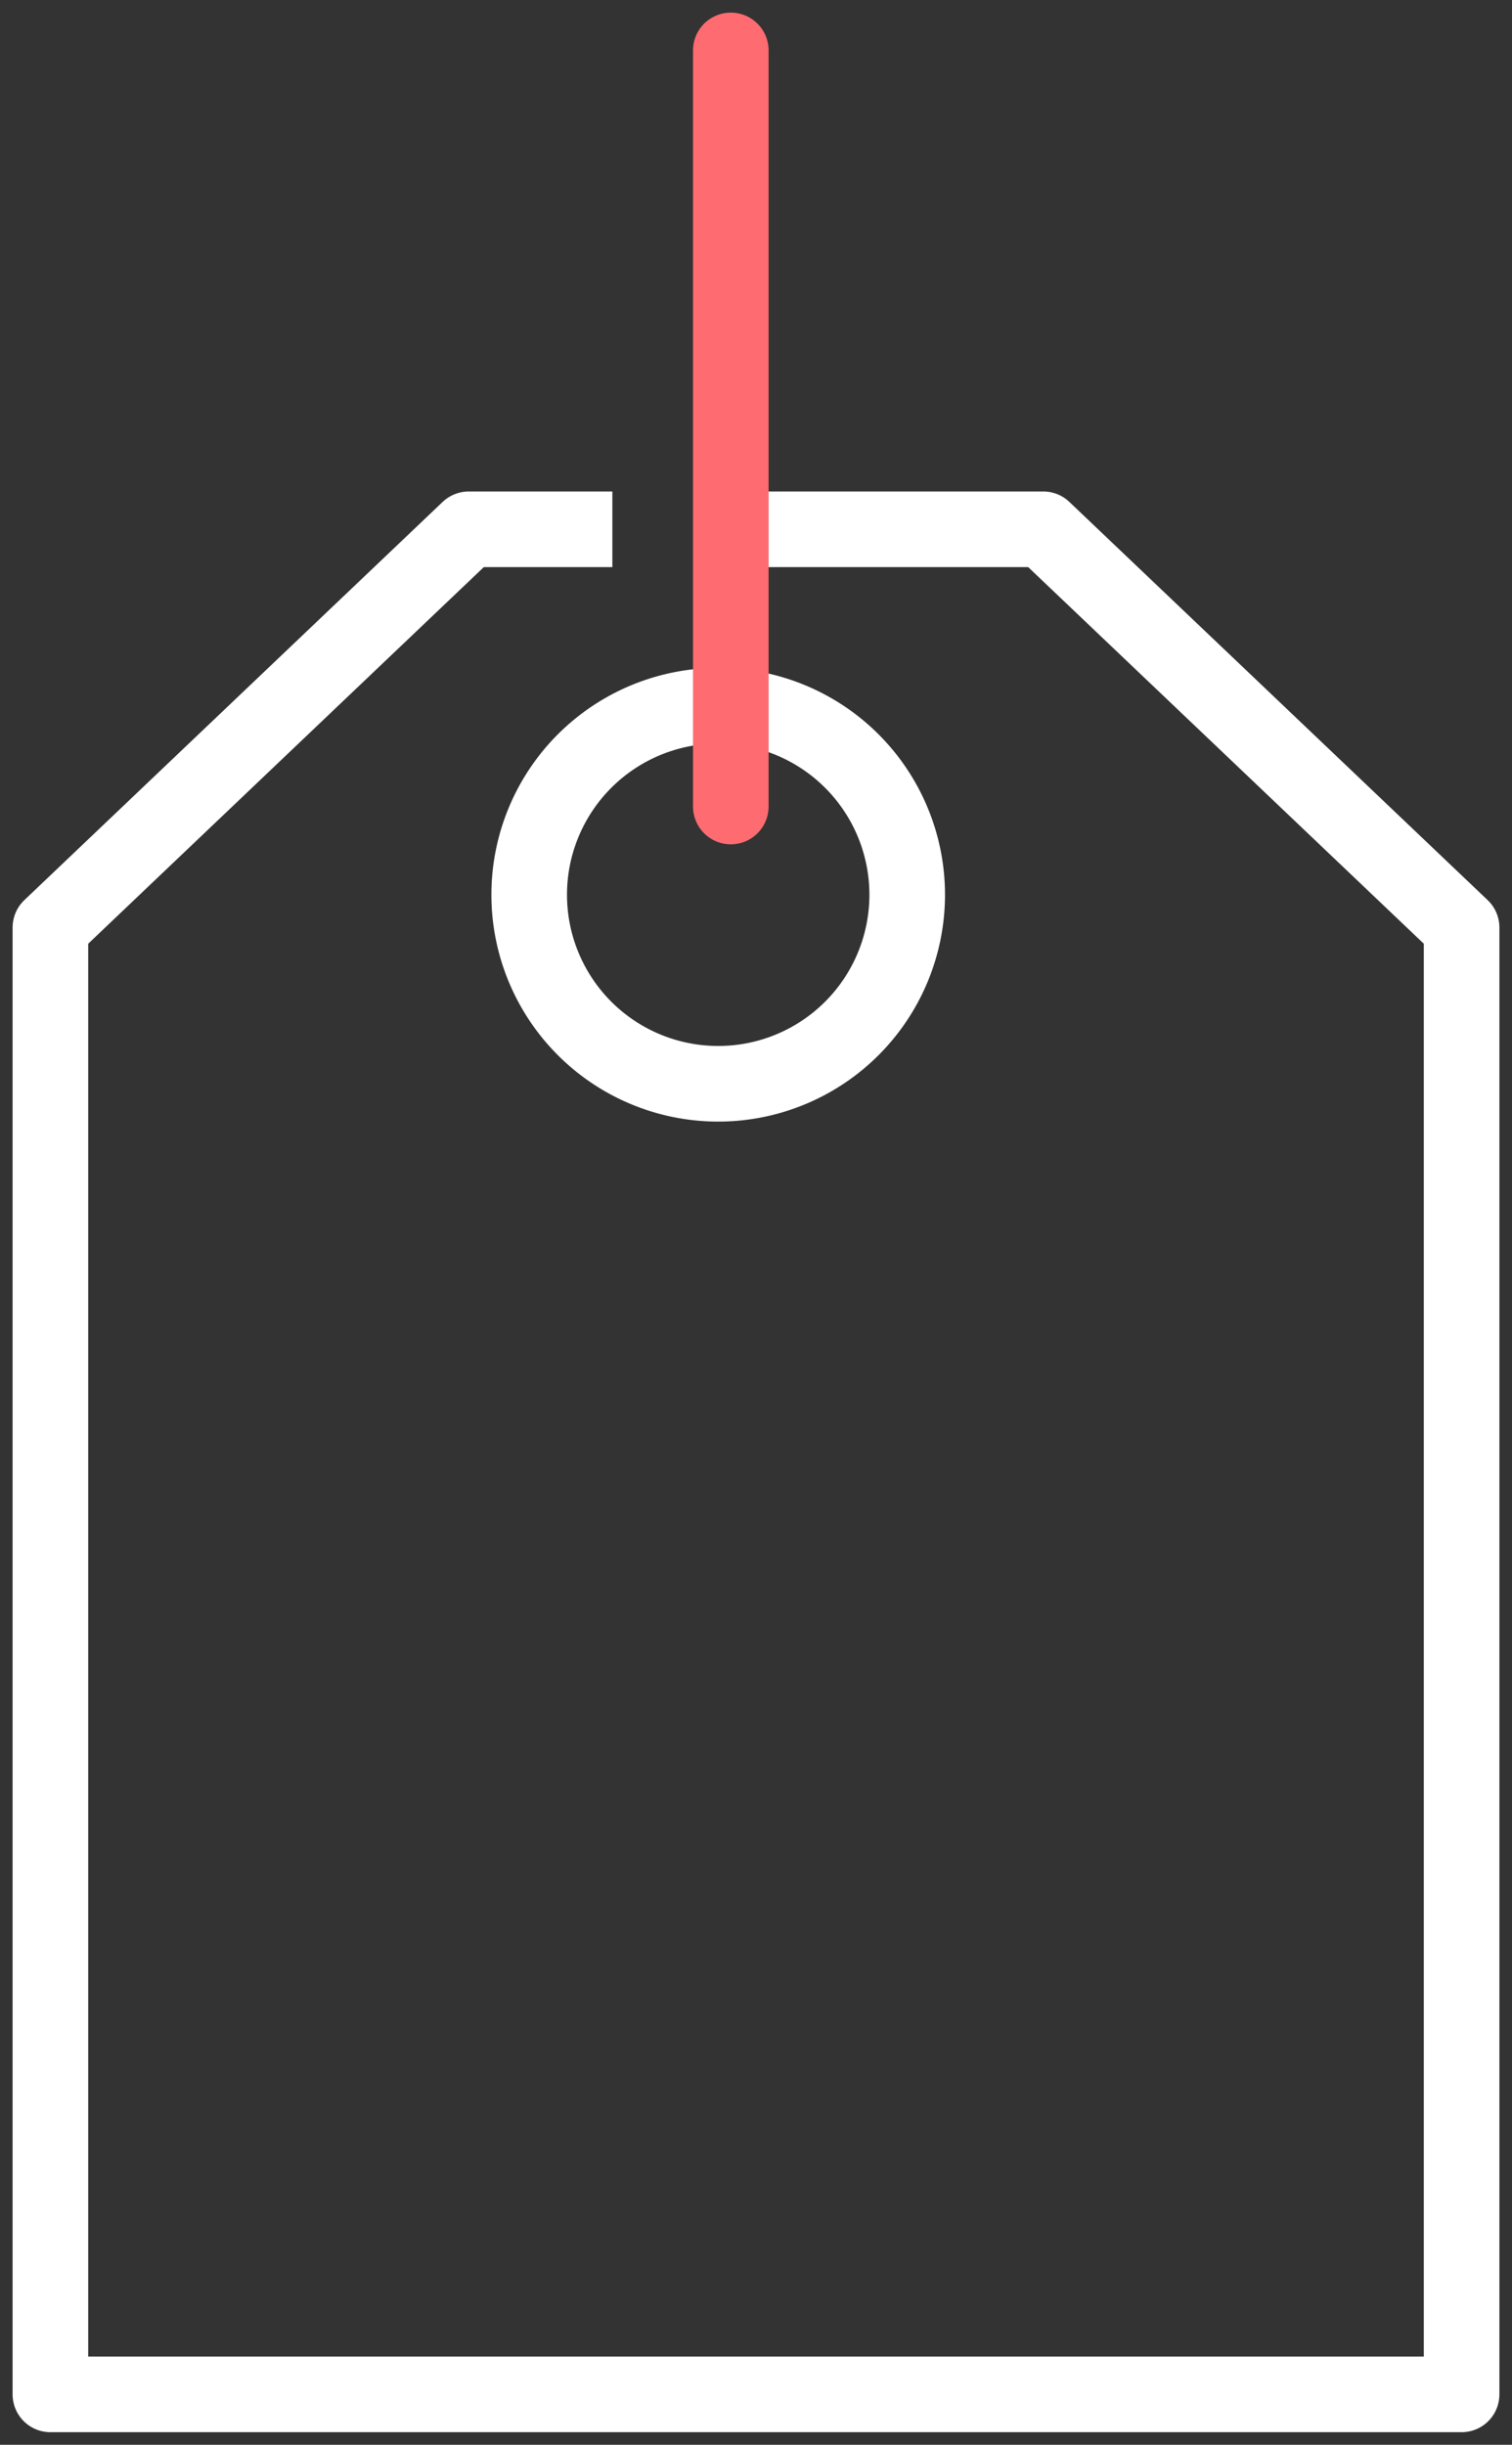
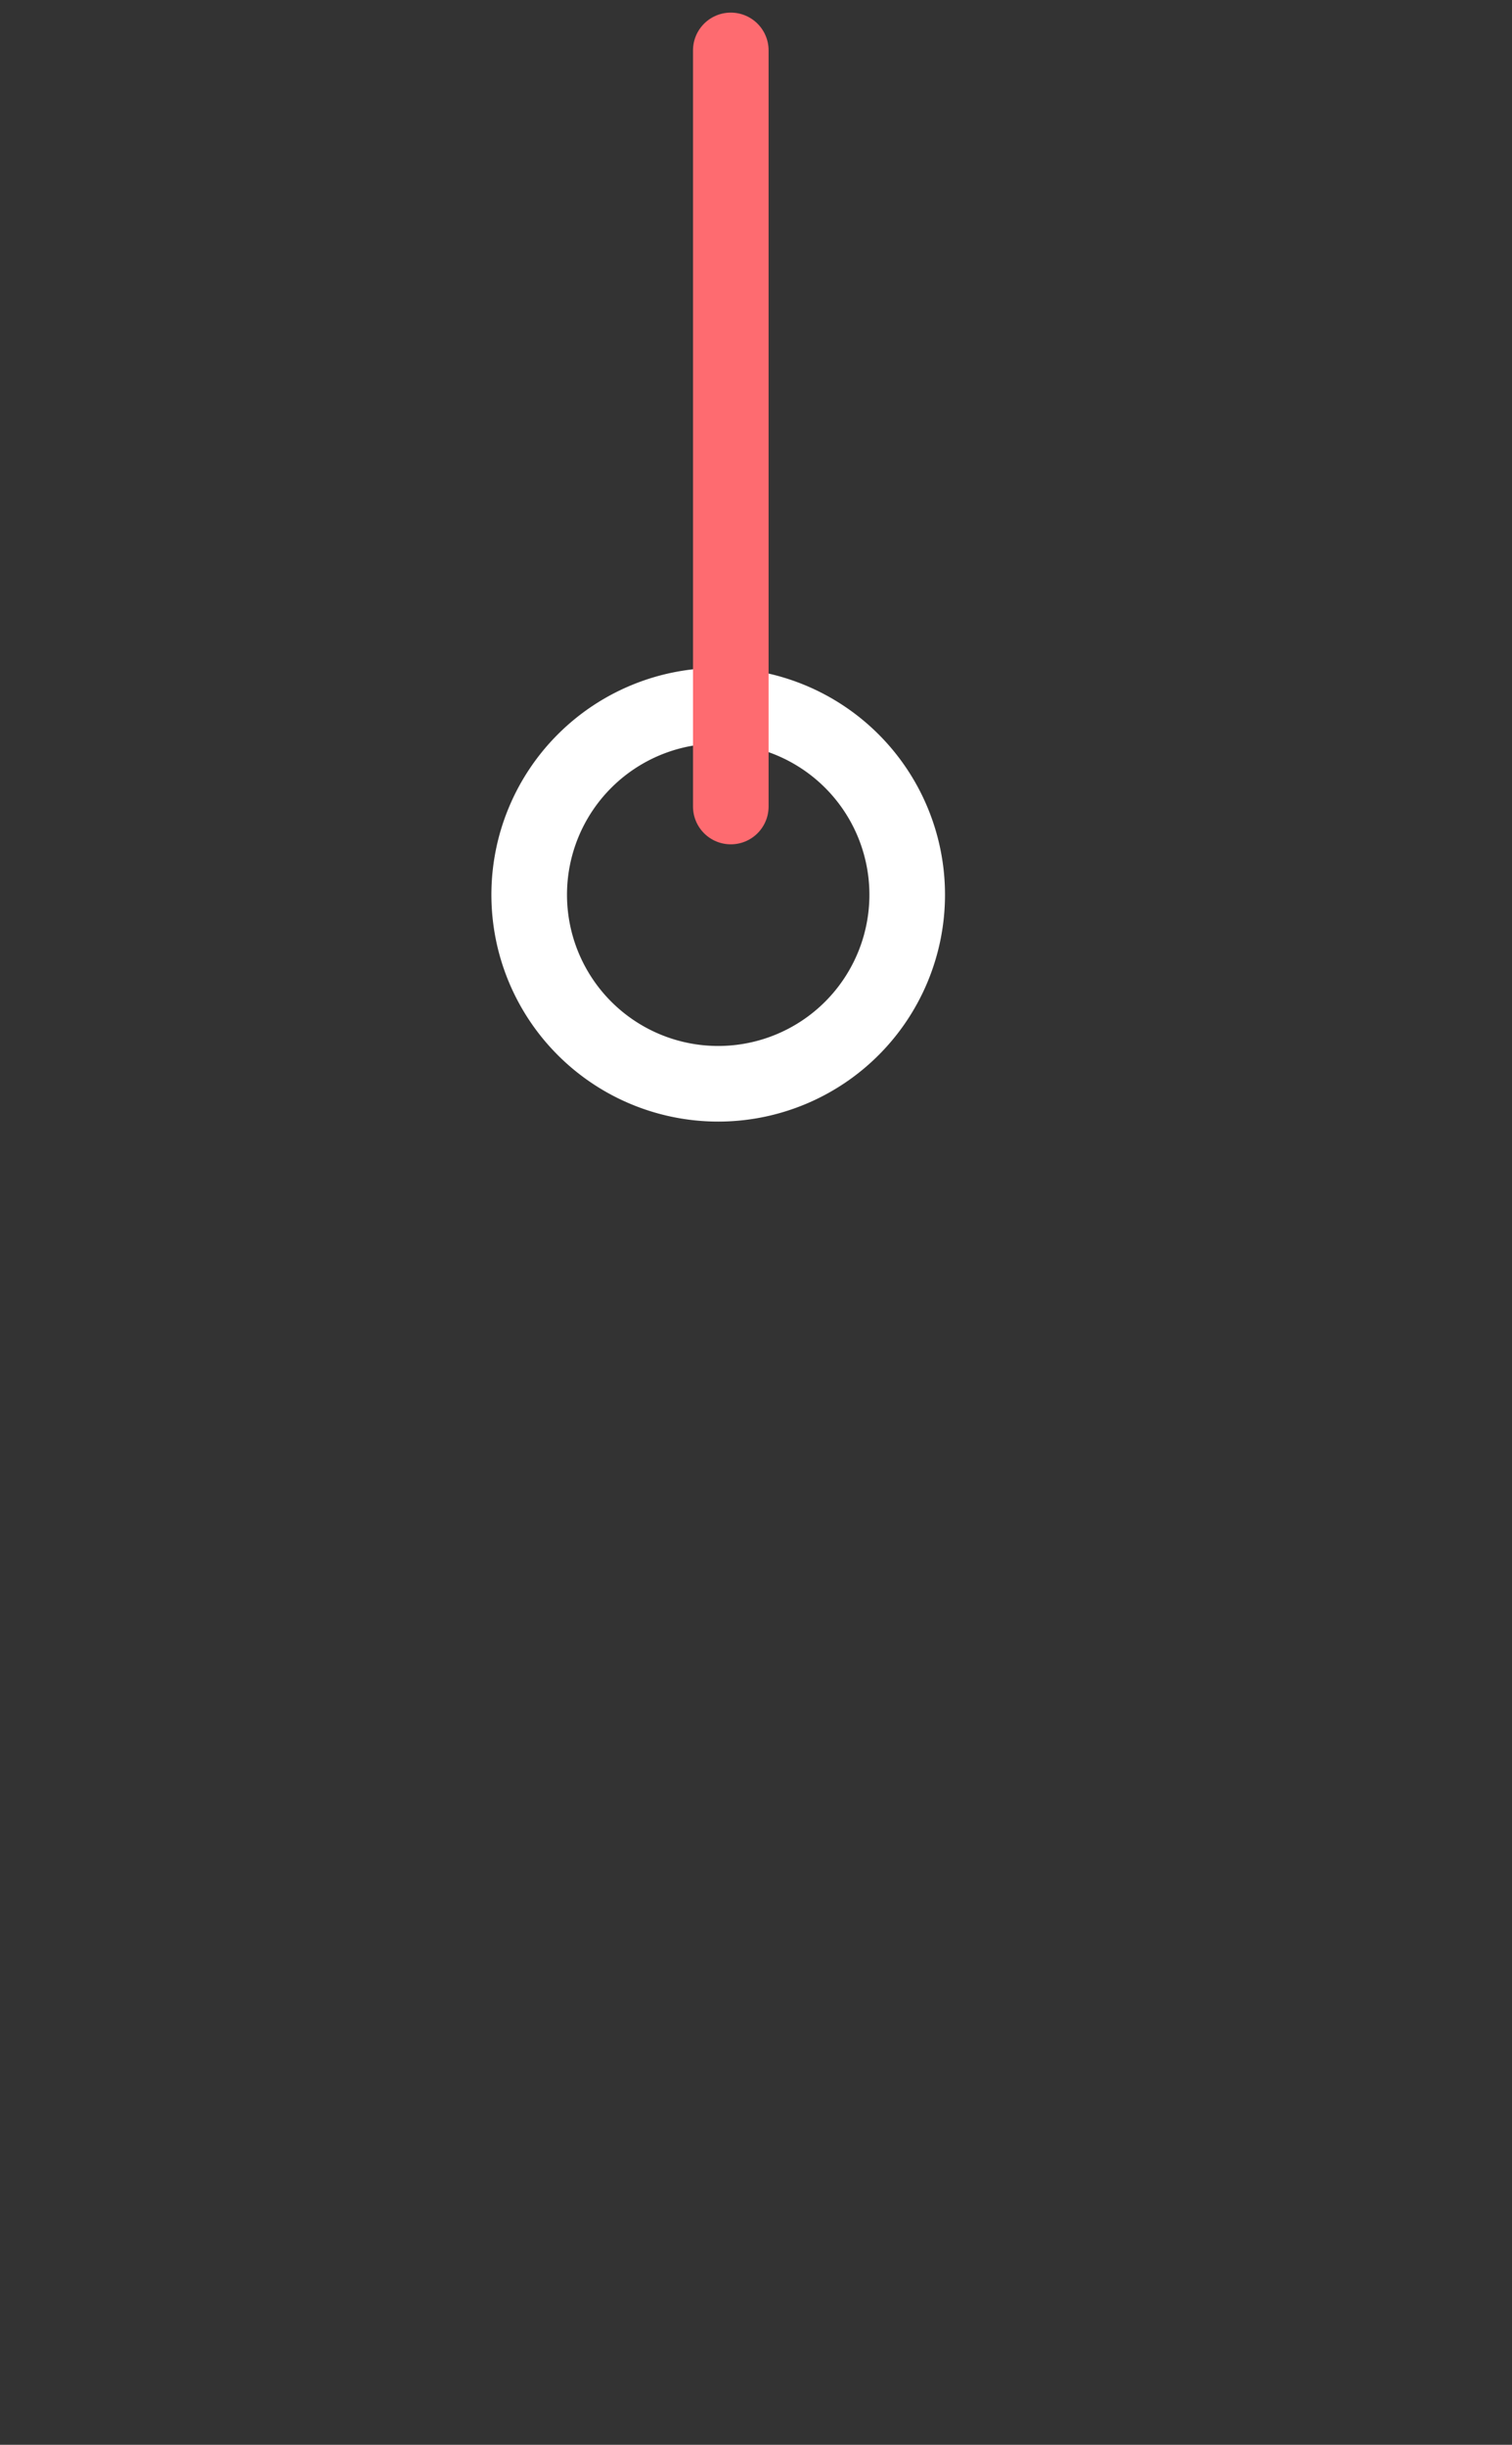
<svg xmlns="http://www.w3.org/2000/svg" viewBox="0 0 60 97">
  <rect x="0" y="0" width="60" height="97" fill="#333333" stroke="none" />
  <defs />
  <g fill="none" fill-rule="evenodd" stroke-linejoin="round" stroke-width="3">
-     <path stroke="#FFF" d="M36 35.5a7.5 7.5 0 11-15 0 7.5 7.5 0 0115 0h0z" />
-     <path stroke="#FFF" d="M24.3 21h-5.7L2 36.8V95h56V36.8L41.4 21H30.3" />
+     <path stroke="#FFF" d="M36 35.5a7.5 7.5 0 11-15 0 7.5 7.5 0 0115 0z" />
    <path stroke="#FE6B70" stroke-linecap="round" d="M29 32V2" />
  </g>
</svg>